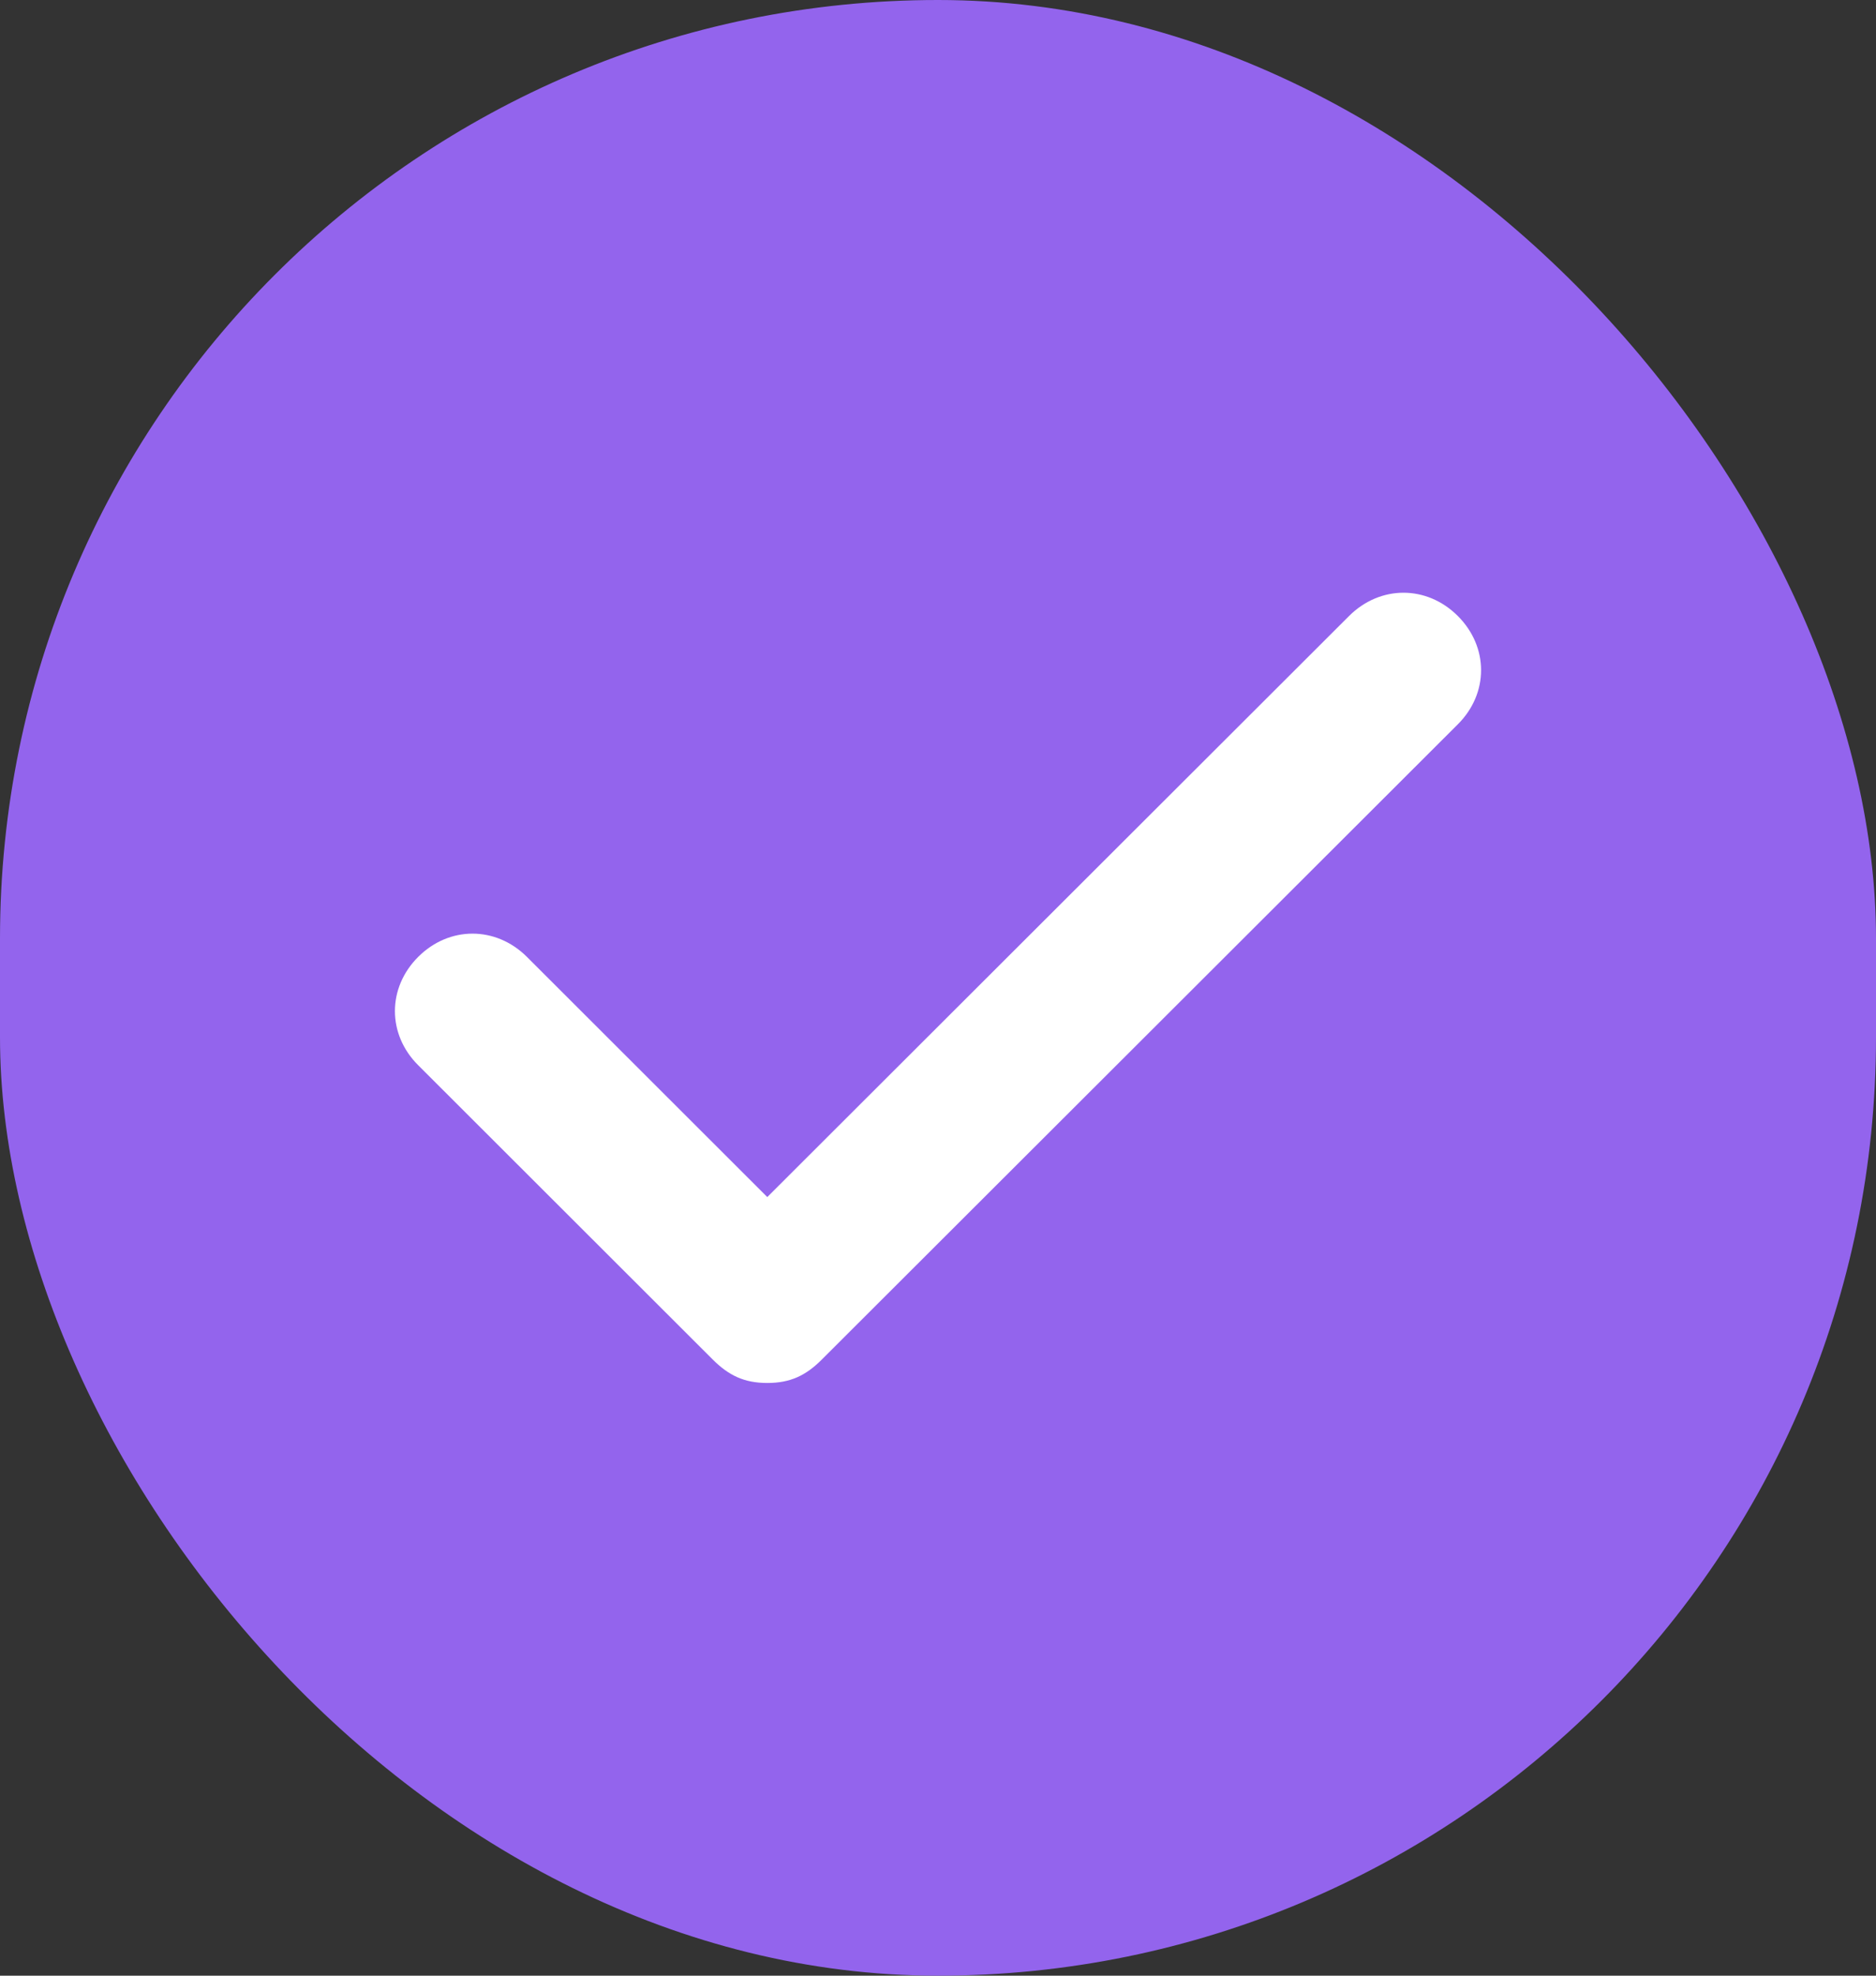
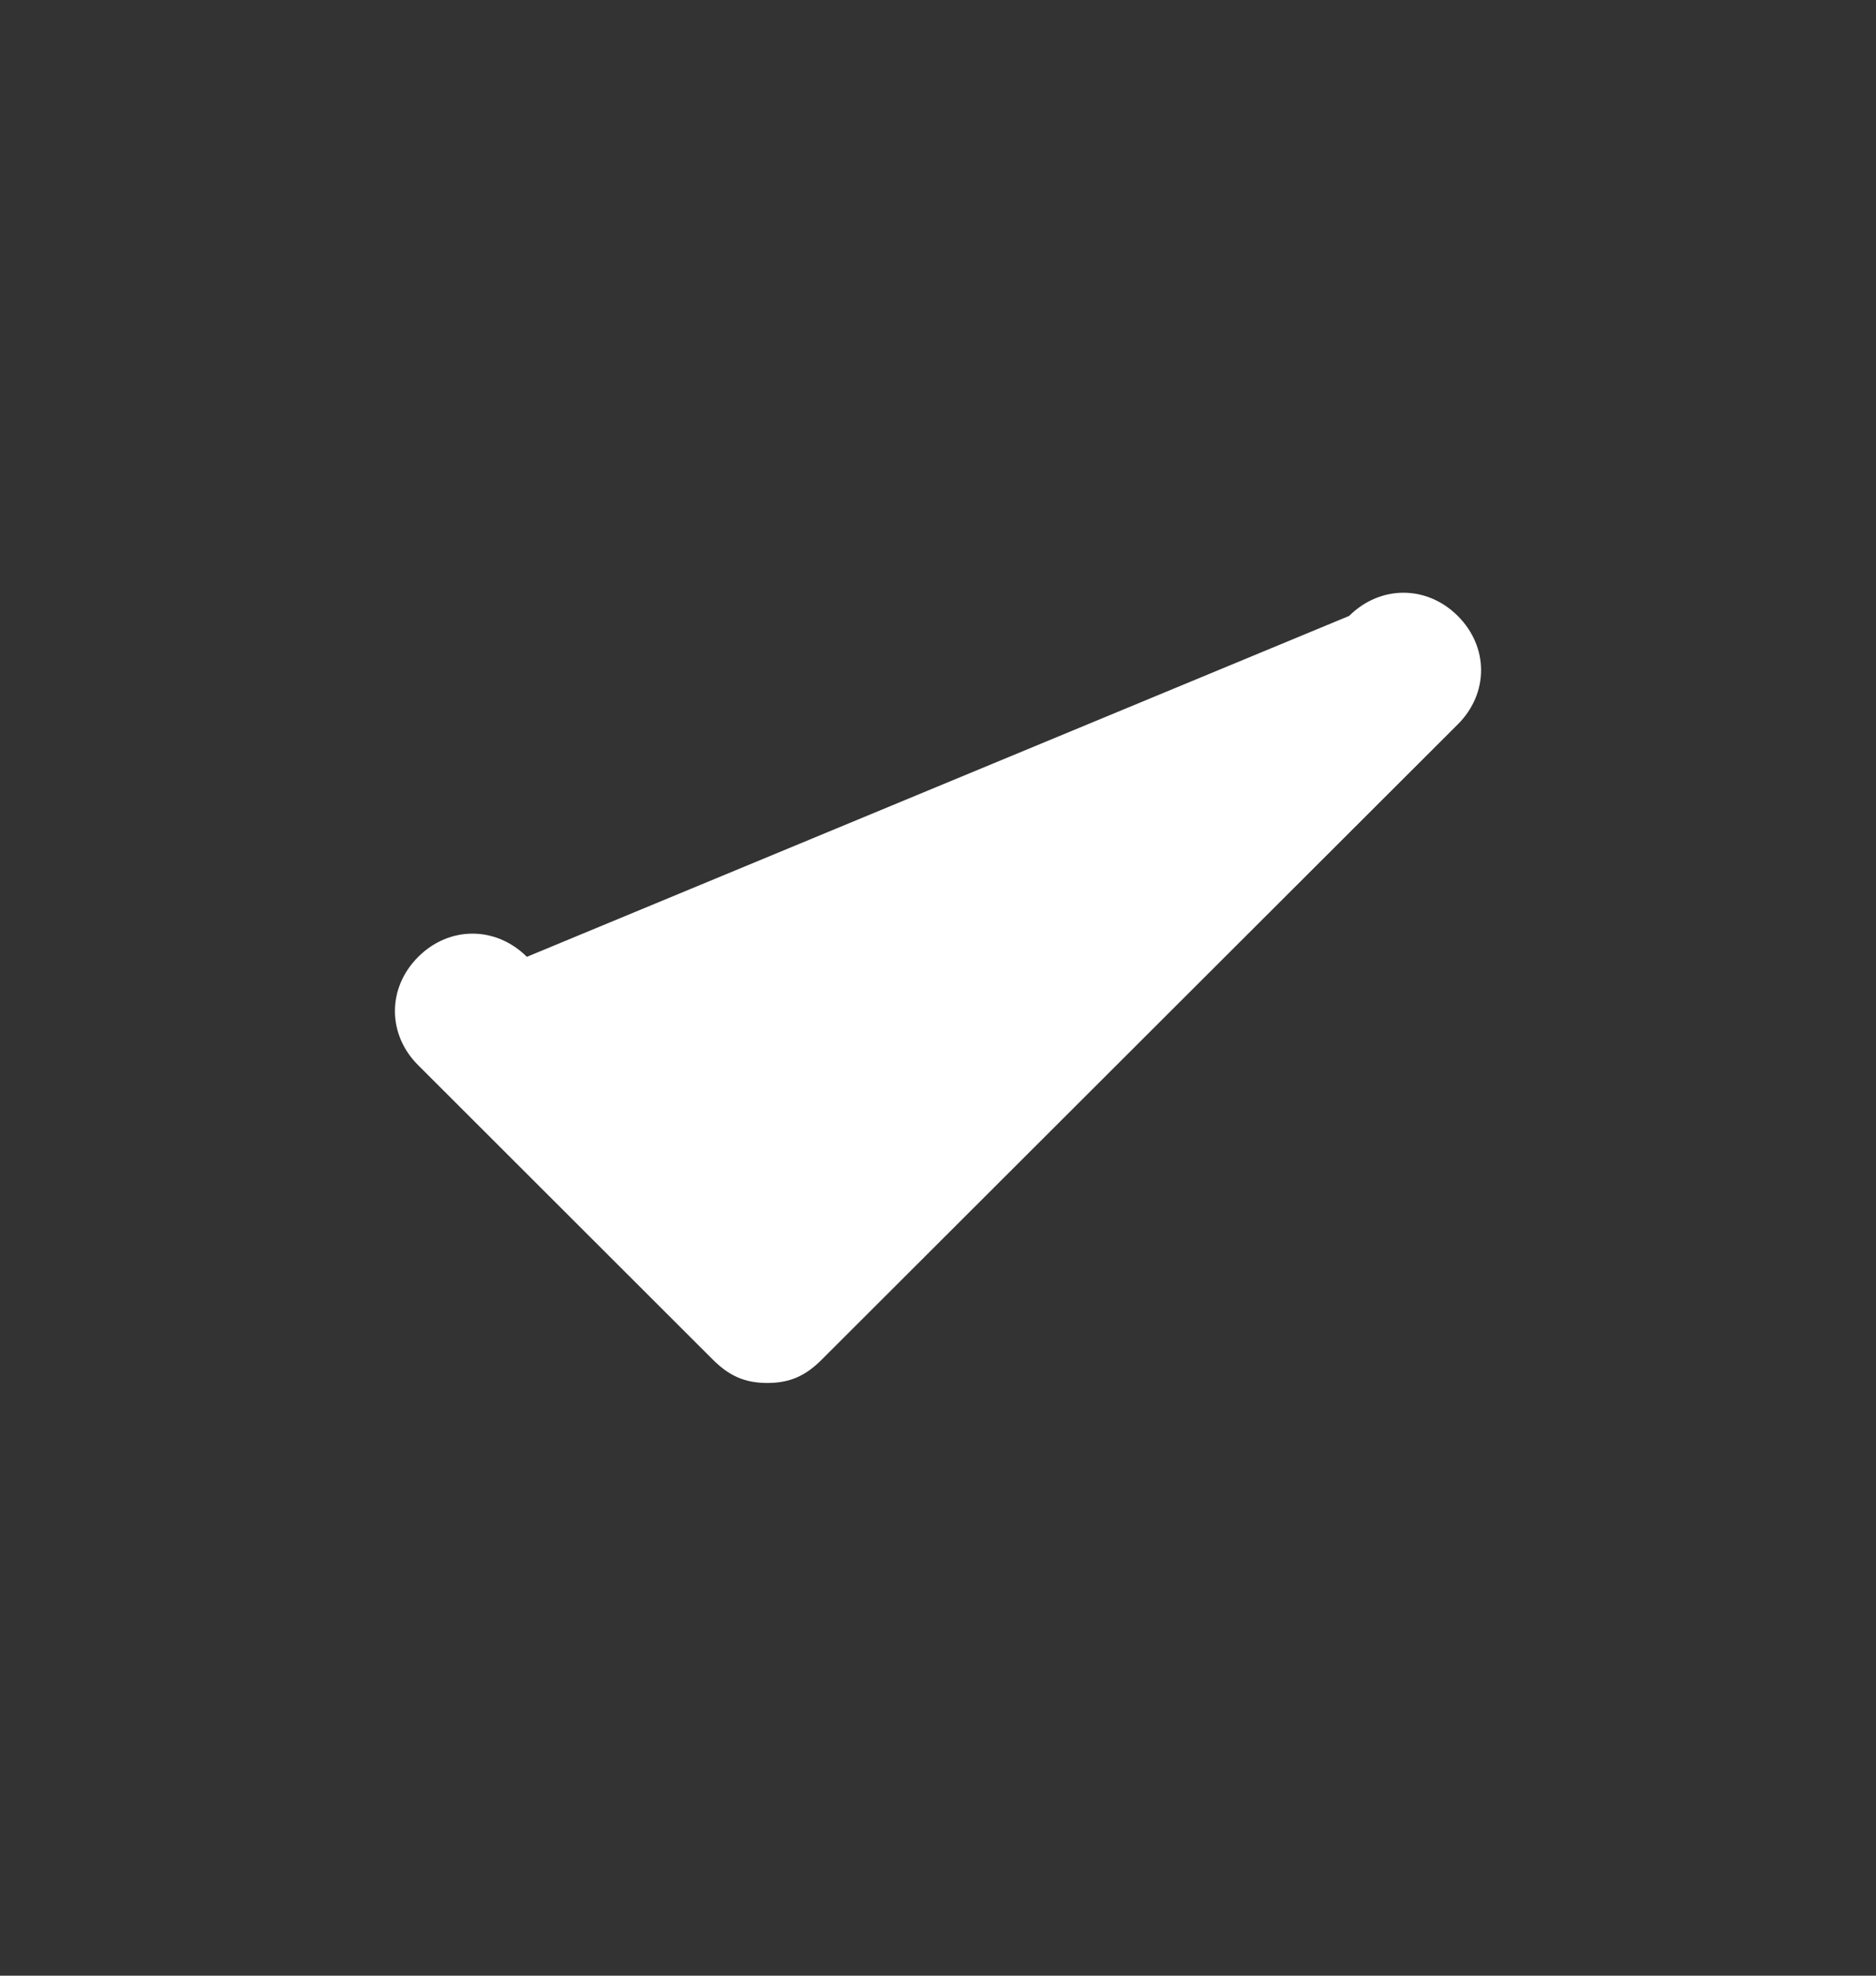
<svg xmlns="http://www.w3.org/2000/svg" width="19" height="20" viewBox="0 0 19 20" fill="none">
  <rect x="0" y="0" width="19" height="20" fill="#333333" stroke="none" />
-   <rect width="19" height="20" rx="9.5" fill="#9364ED" />
-   <path d="M14.764 6.235C14.45 5.922 13.979 5.922 13.664 6.235L7.771 12.118L5.336 9.686C5.021 9.373 4.55 9.373 4.236 9.686C3.921 10 3.921 10.471 4.236 10.784L7.221 13.765C7.379 13.922 7.536 14 7.771 14C8.007 14 8.164 13.922 8.321 13.765L14.764 7.333C15.079 7.02 15.079 6.549 14.764 6.235Z" fill="white" />
+   <path d="M14.764 6.235C14.45 5.922 13.979 5.922 13.664 6.235L5.336 9.686C5.021 9.373 4.55 9.373 4.236 9.686C3.921 10 3.921 10.471 4.236 10.784L7.221 13.765C7.379 13.922 7.536 14 7.771 14C8.007 14 8.164 13.922 8.321 13.765L14.764 7.333C15.079 7.02 15.079 6.549 14.764 6.235Z" fill="white" />
</svg>